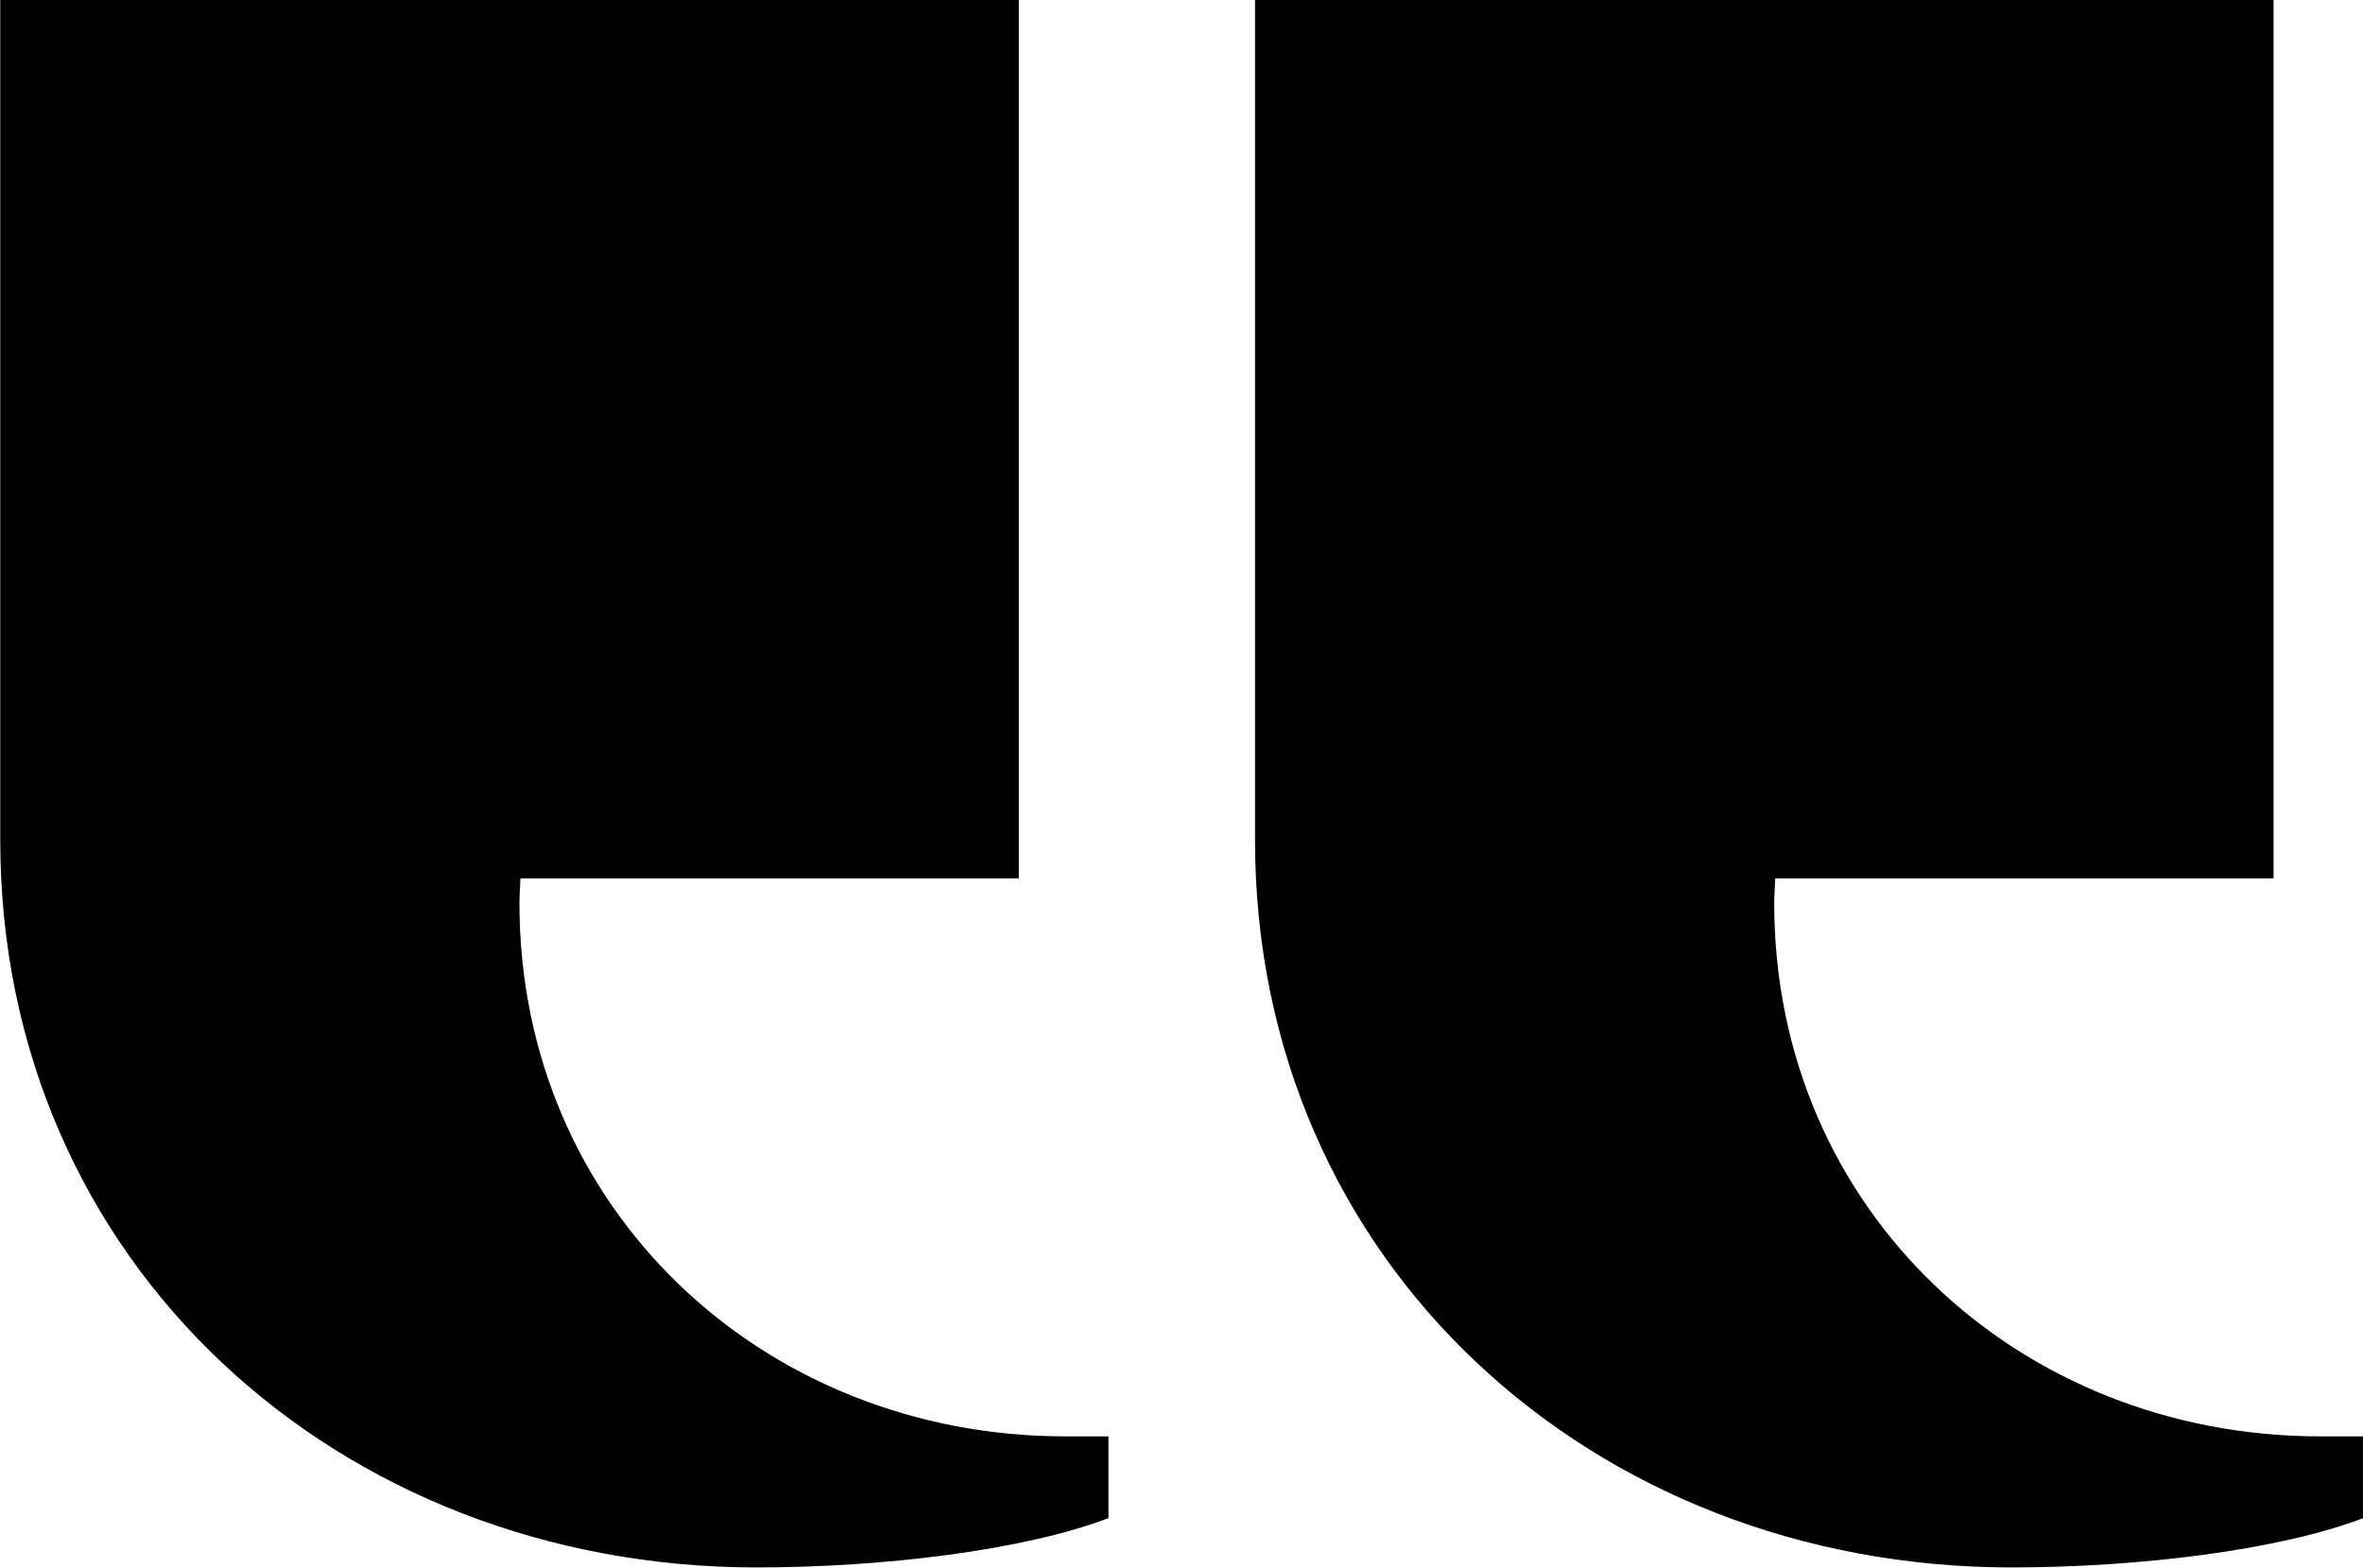
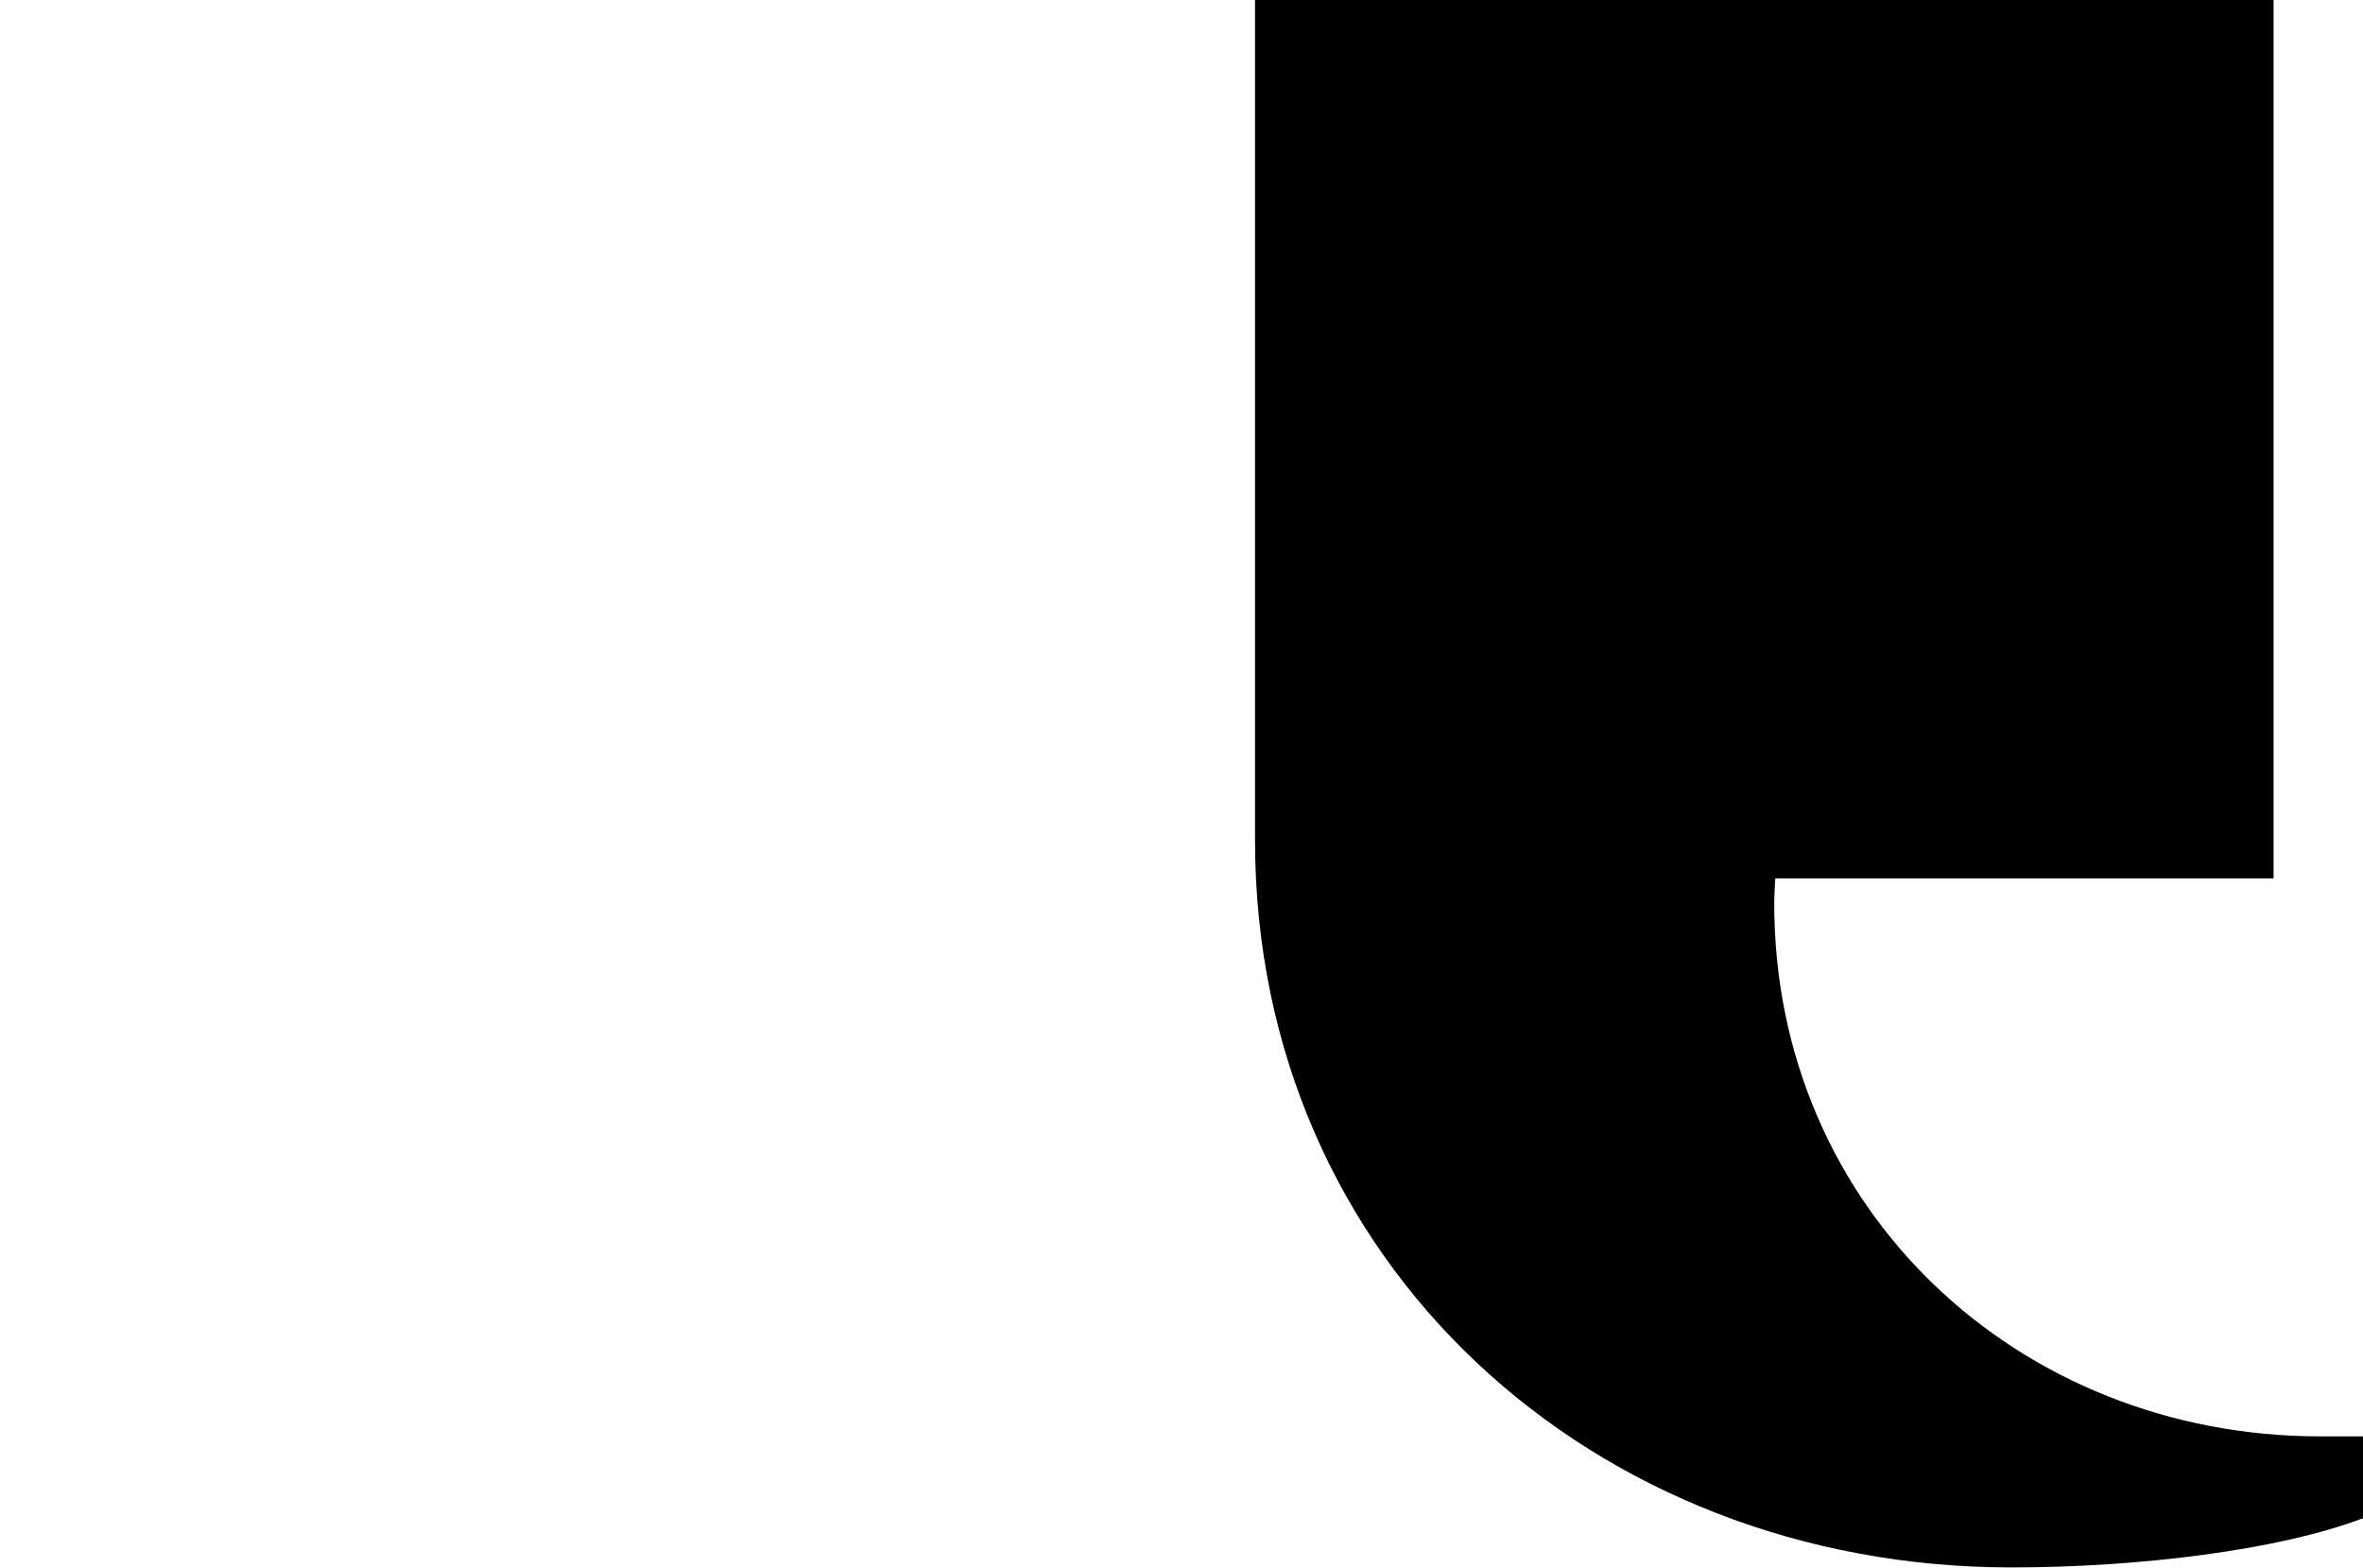
<svg xmlns="http://www.w3.org/2000/svg" width="104" height="69" viewBox="0 0 104 69" fill="none">
  <g clip-path="url(#clip0_3538_214)">
-     <path d="M55.214 0H100.064V38.663H78.131C78.12 39.028 78.087 39.383 78.087 39.759C78.087 53.234 88.824 63.221 102.119 63.221C102.742 63.221 104.011 63.221 104.011 63.221V66.819C100.293 68.236 94.105 68.989 88.518 68.989C70.139 68.989 55.236 55.603 55.236 36.98V0H55.214Z" fill="black" />
-     <path d="M-9.89806e-06 0H44.839V38.663H22.906C22.895 39.028 22.862 39.383 22.862 39.759C22.862 53.234 33.599 63.221 46.894 63.221C47.517 63.221 48.785 63.221 48.785 63.221V66.819C45.068 68.236 38.88 68.989 33.293 68.989C14.913 68.989 0.011 55.603 0.011 36.98V0H-9.89806e-06Z" fill="black" />
+     <path d="M55.214 0H100.064V38.663H78.131C78.12 39.028 78.087 39.383 78.087 39.759C78.087 53.234 88.824 63.221 102.119 63.221C102.742 63.221 104.011 63.221 104.011 63.221V66.819C100.293 68.236 94.105 68.989 88.518 68.989C70.139 68.989 55.236 55.603 55.236 36.98V0H55.214" fill="black" />
  </g>
  <defs>
    <clipPath id="clip0_3538_214">
      <rect width="104" height="69" fill="white" transform="matrix(-1 0 0 1 104 0)" />
    </clipPath>
  </defs>
</svg>